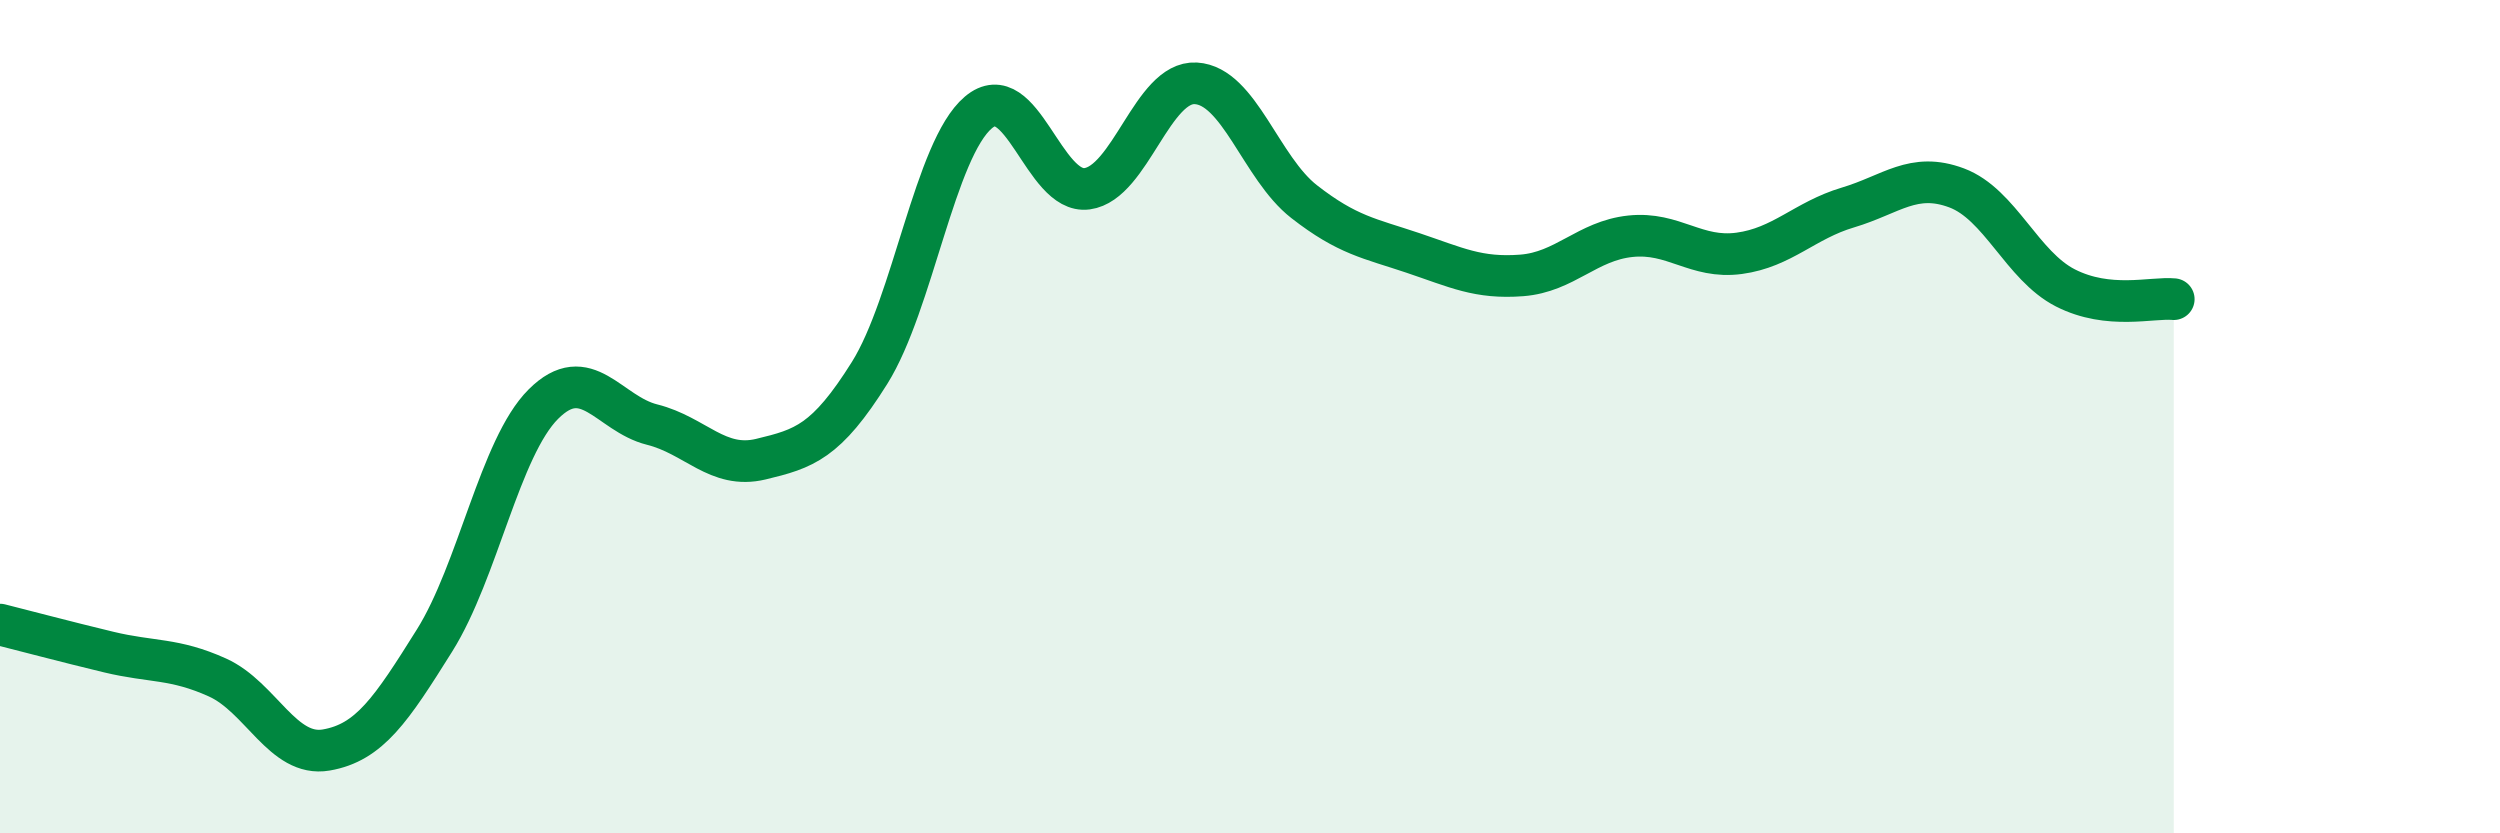
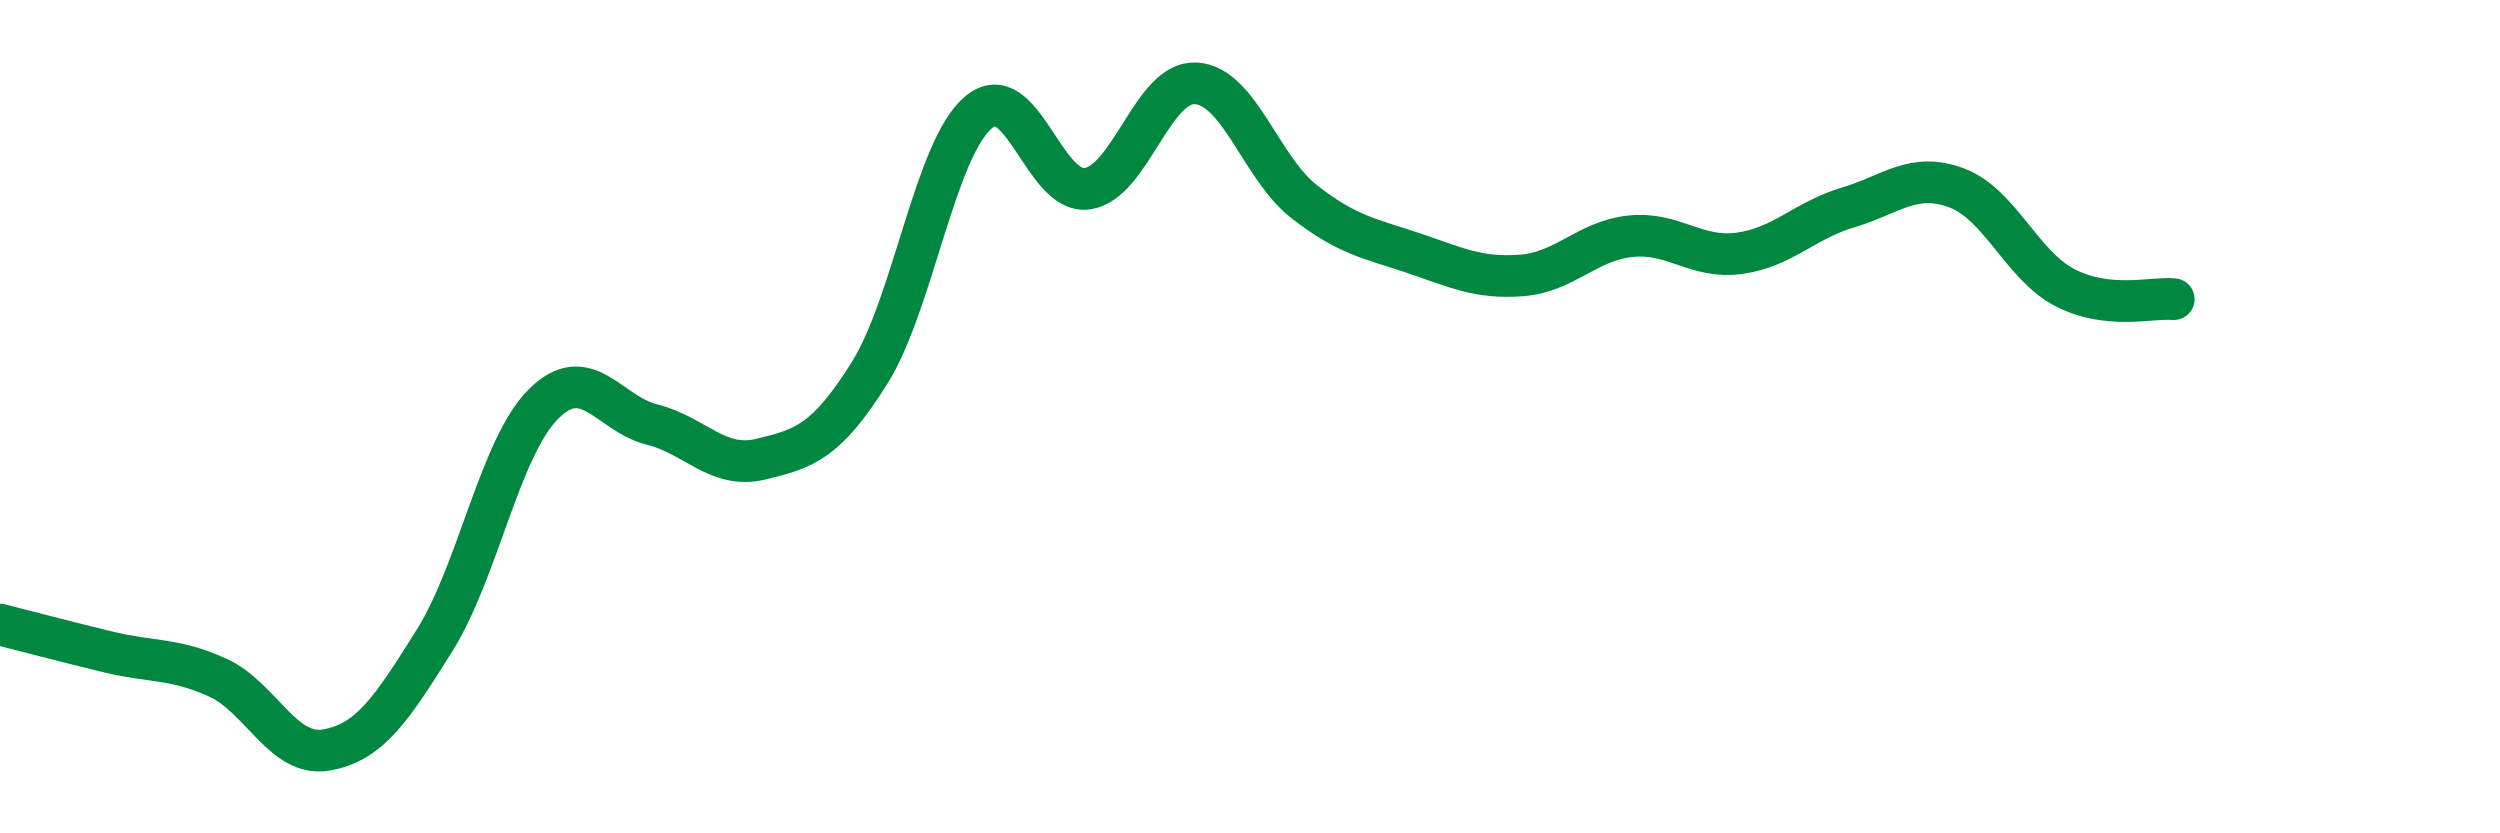
<svg xmlns="http://www.w3.org/2000/svg" width="60" height="20" viewBox="0 0 60 20">
-   <path d="M 0,14.99 C 0.52,15.12 1.57,15.4 2.61,15.65 C 3.65,15.9 4.18,15.79 5.22,16.26 C 6.26,16.73 6.79,18.18 7.83,18 C 8.87,17.82 9.39,17.03 10.43,15.37 C 11.47,13.71 12,10.74 13.04,9.7 C 14.08,8.66 14.61,9.93 15.65,10.19 C 16.69,10.45 17.22,11.27 18.26,11.02 C 19.3,10.77 19.83,10.61 20.87,8.95 C 21.91,7.29 22.44,3.58 23.48,2.7 C 24.52,1.82 25.05,4.67 26.09,4.53 C 27.13,4.39 27.66,1.94 28.7,2 C 29.74,2.06 30.26,4.03 31.3,4.84 C 32.34,5.65 32.87,5.72 33.91,6.07 C 34.95,6.42 35.48,6.69 36.52,6.61 C 37.56,6.53 38.09,5.78 39.13,5.67 C 40.17,5.56 40.7,6.22 41.74,6.08 C 42.78,5.94 43.31,5.29 44.35,4.98 C 45.39,4.67 45.92,4.12 46.96,4.51 C 48,4.9 48.53,6.38 49.57,6.91 C 50.61,7.44 51.65,7.13 52.17,7.18L52.17 20L0 20Z" fill="#008740" opacity="0.1" stroke-linecap="round" stroke-linejoin="round" />
  <path d="M 0,14.99 C 0.52,15.12 1.57,15.4 2.61,15.65 C 3.65,15.9 4.18,15.79 5.22,16.26 C 6.26,16.73 6.79,18.18 7.83,18 C 8.87,17.82 9.39,17.03 10.43,15.37 C 11.47,13.71 12,10.74 13.04,9.7 C 14.08,8.66 14.61,9.93 15.65,10.19 C 16.69,10.45 17.22,11.27 18.26,11.02 C 19.3,10.77 19.83,10.61 20.87,8.95 C 21.91,7.29 22.44,3.58 23.48,2.7 C 24.52,1.82 25.05,4.67 26.09,4.53 C 27.13,4.39 27.66,1.94 28.7,2 C 29.74,2.06 30.26,4.03 31.3,4.84 C 32.34,5.65 32.87,5.72 33.91,6.07 C 34.95,6.42 35.48,6.69 36.52,6.61 C 37.56,6.53 38.09,5.78 39.13,5.67 C 40.17,5.56 40.7,6.22 41.74,6.08 C 42.78,5.94 43.31,5.29 44.35,4.98 C 45.39,4.67 45.92,4.12 46.96,4.51 C 48,4.9 48.53,6.38 49.57,6.91 C 50.61,7.44 51.65,7.13 52.17,7.18" stroke="#008740" stroke-width="1" fill="none" stroke-linecap="round" stroke-linejoin="round" />
</svg>